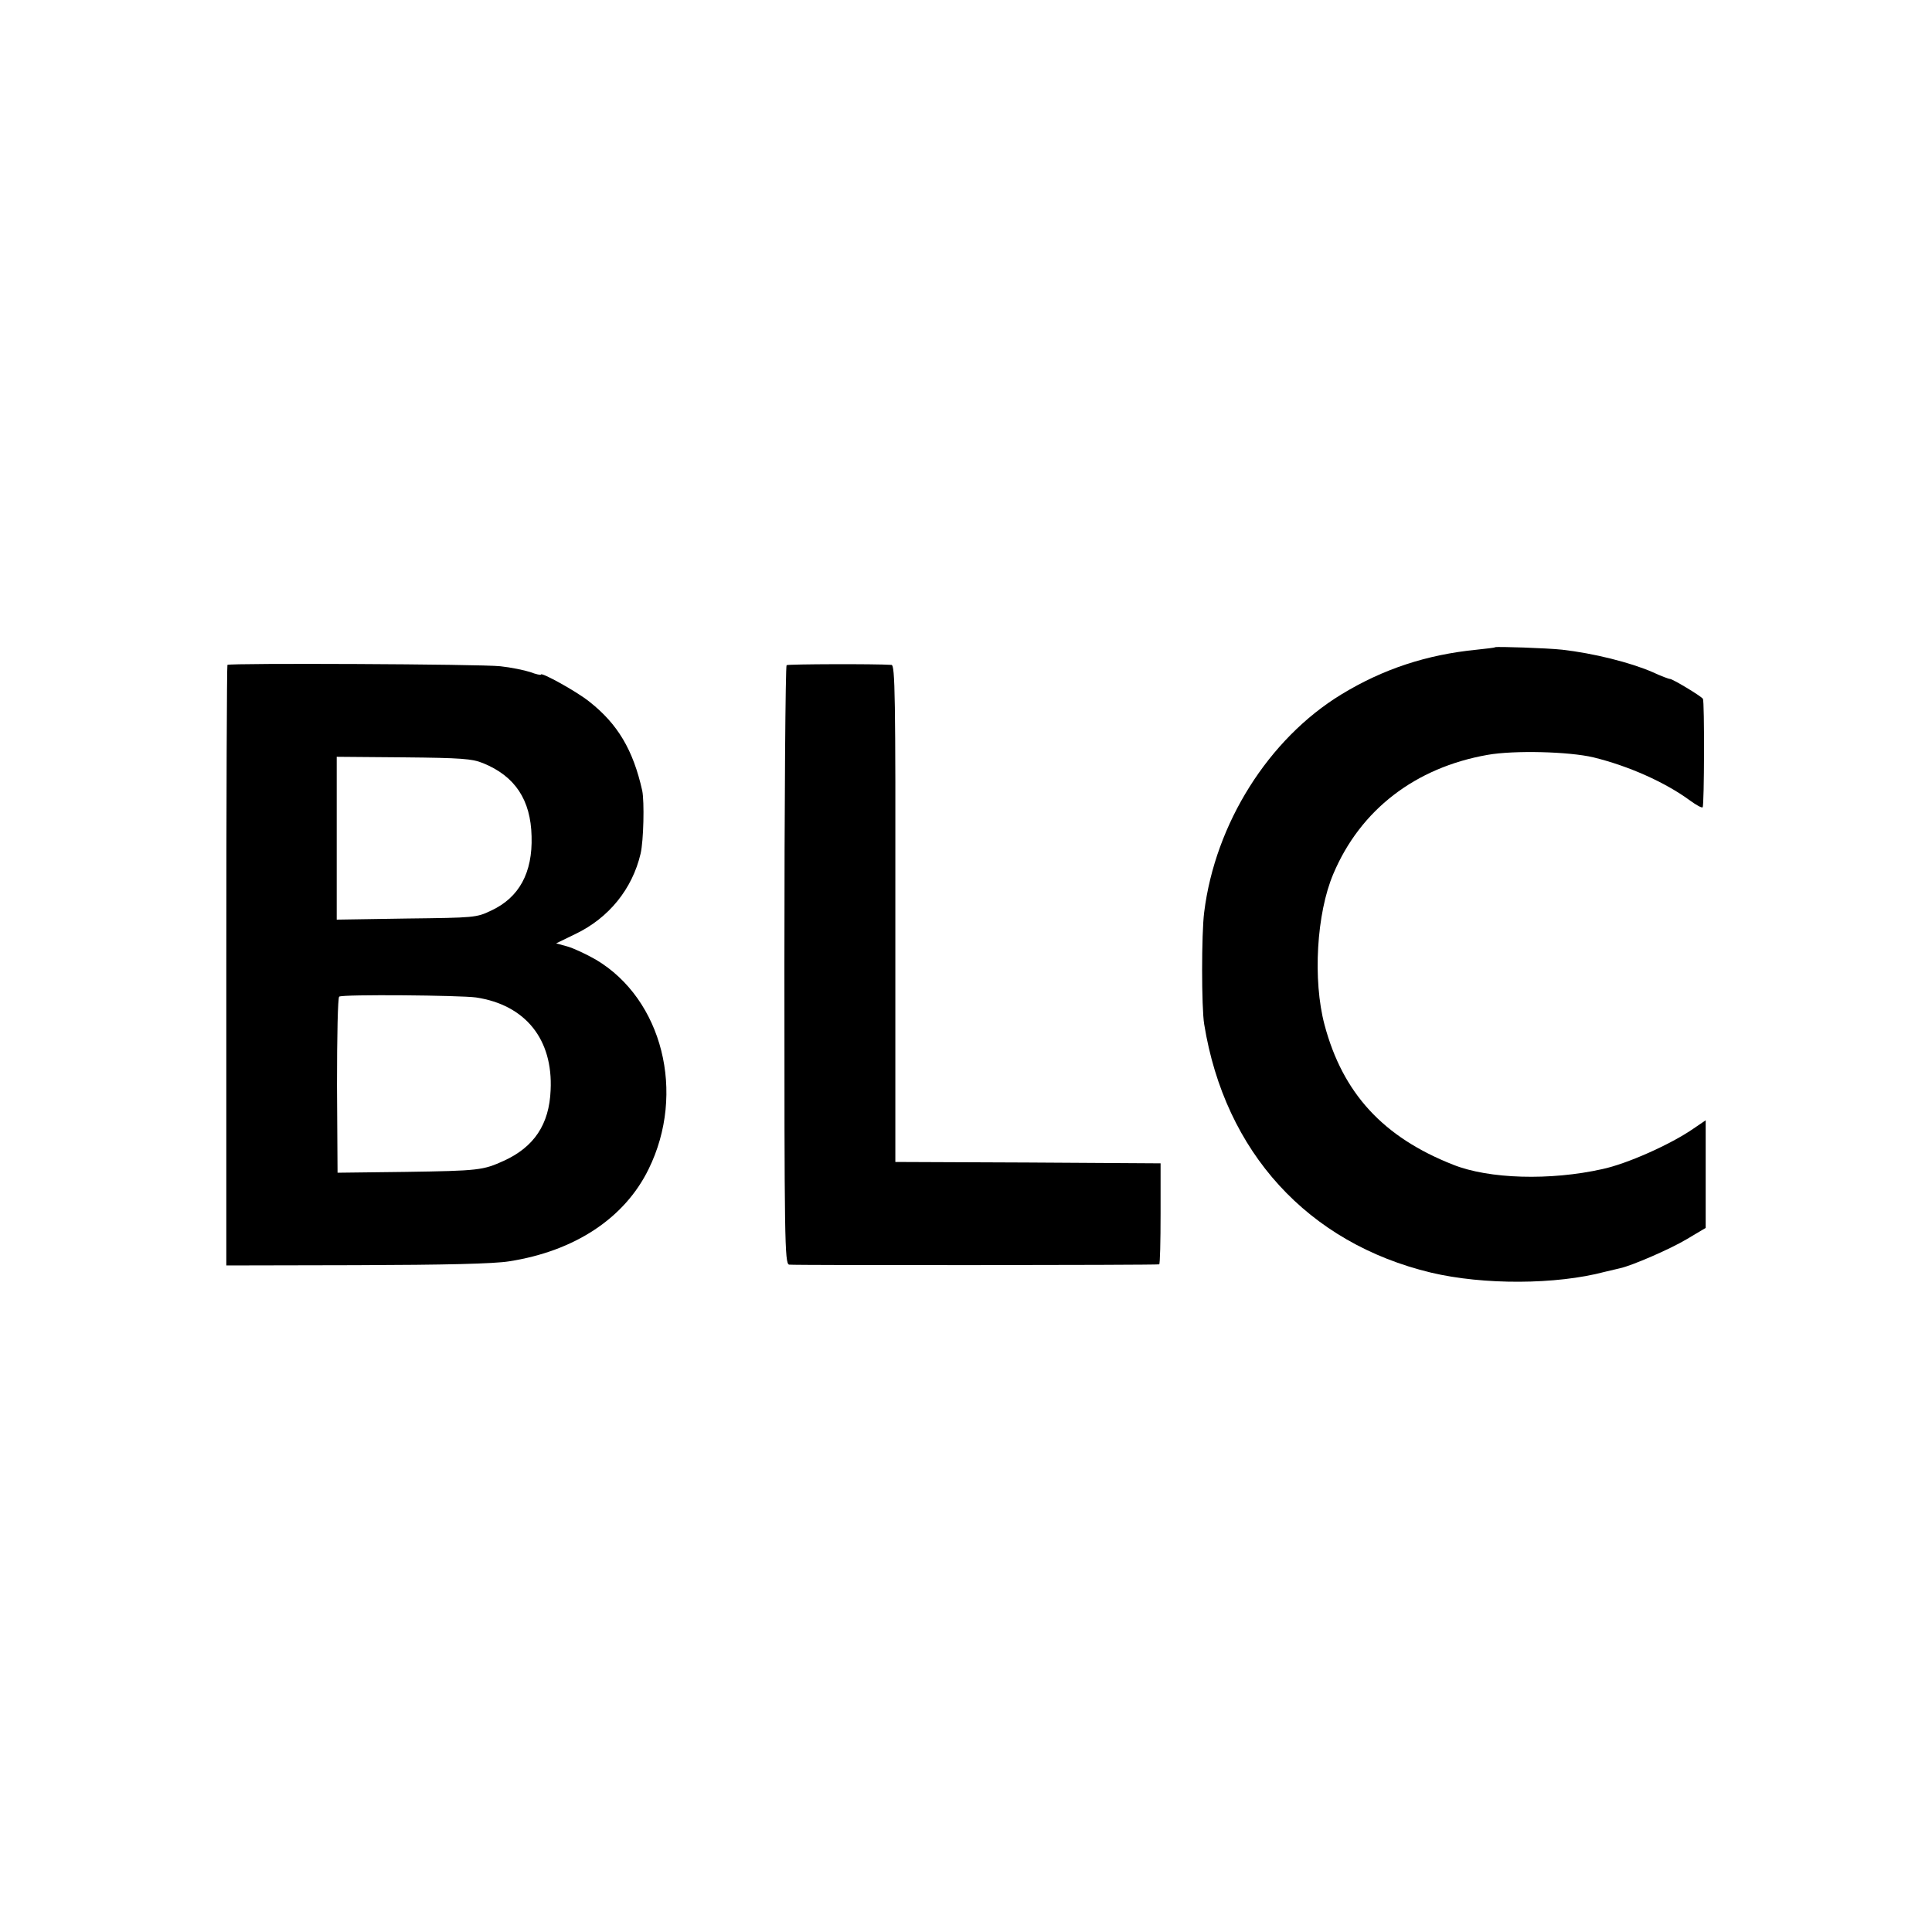
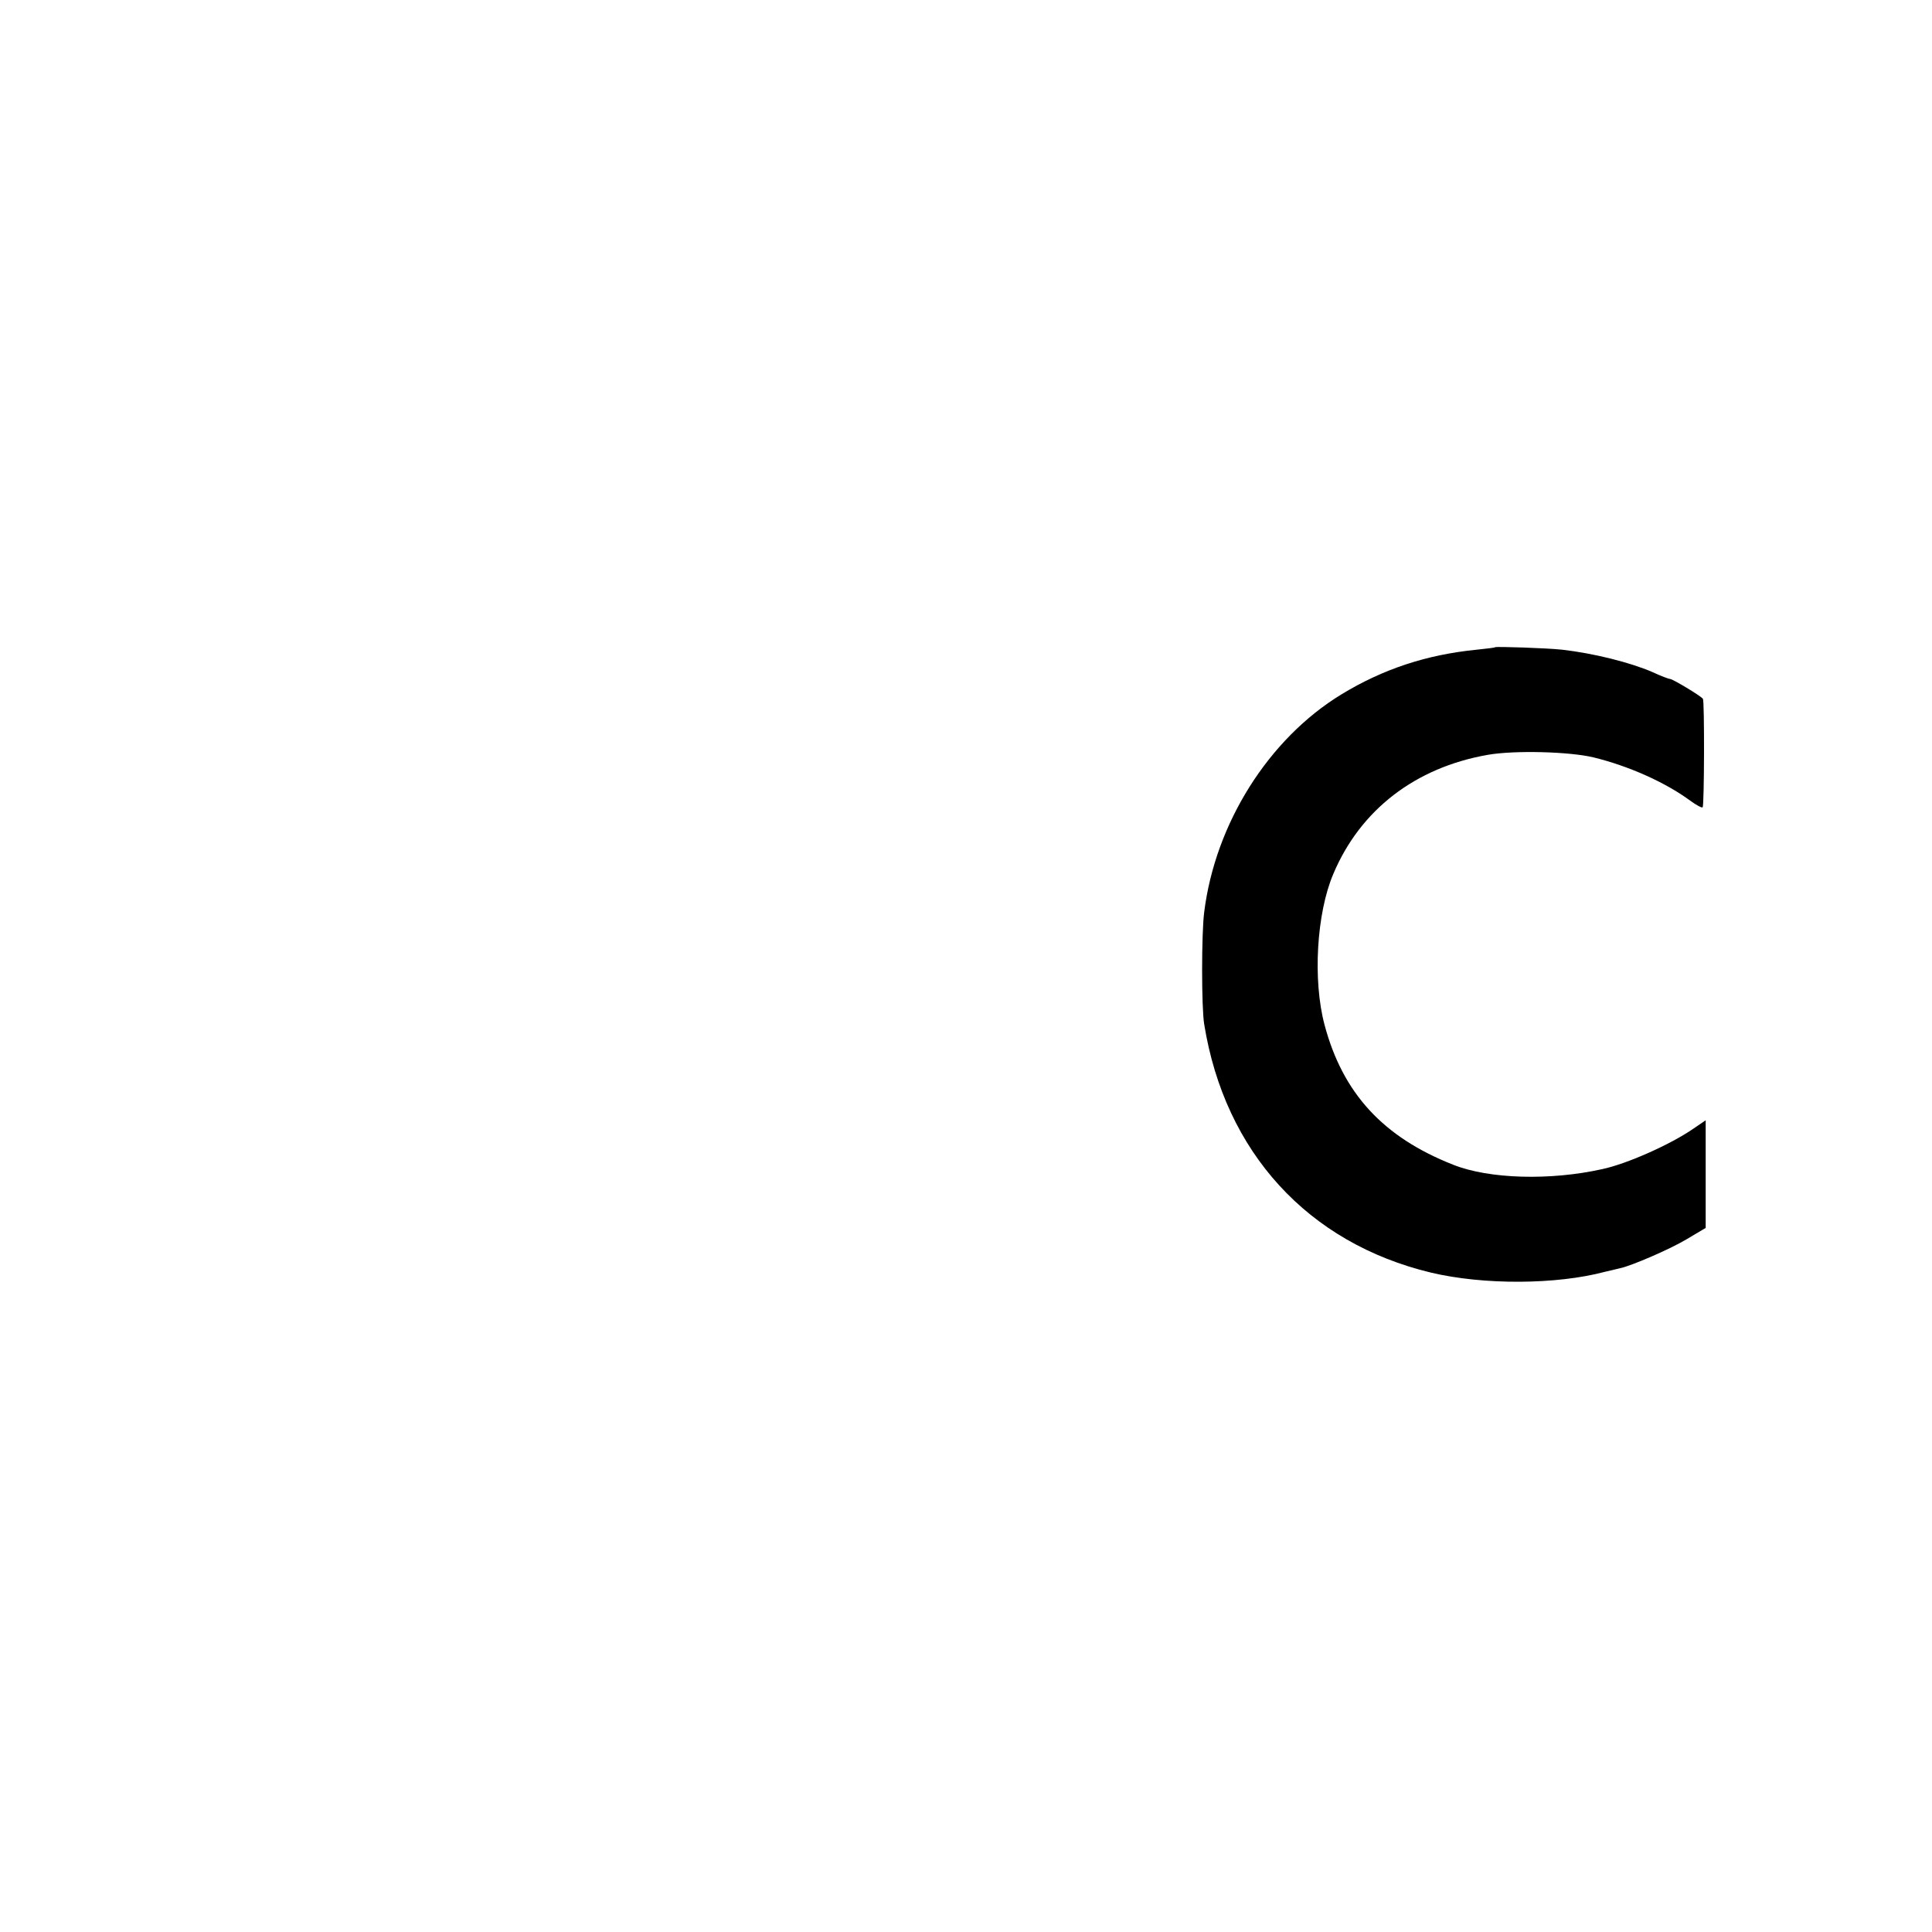
<svg xmlns="http://www.w3.org/2000/svg" version="1.0" width="700pt" height="700pt" viewBox="0 0 700 700" preserveAspectRatio="xMidYMid meet">
  <g transform="translate(0,700) scale(0.1,-0.1)" fill="#000000" stroke="none">
    <path d="M5417 4655 c-1 -2 -31 -5 -67 -9 -181 -18 -339 -70 -490 -162 -264 -161 -457 -468 -497 -789 -10 -77 -10 -346 0 -406 75 -464 376 -793 822 -900 190 -45 453 -44 630 3 22 5 47 11 55 13 42 9 181 69 241 105 l69 41 0 195 0 195 -44 -30 c-82 -57 -241 -128 -331 -147 -188 -42 -410 -36 -540 16 -254 100 -400 259 -466 507 -43 162 -29 404 32 547 98 232 297 385 559 431 96 17 294 12 383 -9 127 -31 260 -90 351 -157 22 -16 42 -27 45 -24 6 7 7 385 1 393 -8 11 -110 72 -119 72 -5 0 -34 11 -64 25 -81 35 -213 68 -327 81 -55 6 -238 12 -243 9z" />
-     <path d="M824 4591 c-2 -2 -4 -493 -4 -1090 l0 -1086 472 1 c322 1 498 5 553 14 237 37 418 156 505 334 136 276 50 616 -191 759 -35 20 -82 42 -104 48 l-40 11 70 34 c121 58 206 163 236 291 11 47 14 188 6 228 -33 148 -89 242 -192 323 -46 37 -175 108 -175 98 0 -3 -18 1 -39 9 -22 7 -70 17 -108 21 -71 8 -982 12 -989 5z m926 -356 c116 -47 173 -133 176 -265 4 -132 -45 -222 -146 -269 -54 -26 -60 -26 -307 -29 l-253 -4 0 295 0 295 243 -2 c209 -2 248 -5 287 -21z m-25 -849 c179 -27 279 -152 270 -336 -5 -124 -60 -206 -170 -256 -75 -34 -90 -36 -356 -40 l-246 -3 -2 316 c0 181 3 319 8 322 13 9 438 5 496 -3z" />
-     <path d="M2850 4590 c-4 -3 -8 -492 -8 -1087 0 -996 1 -1081 17 -1085 13 -3 1326 -2 1341 1 3 1 5 83 5 184 l0 182 -481 3 -480 2 0 900 c1 793 -1 900 -14 901 -58 4 -373 3 -380 -1z" />
  </g>
</svg>